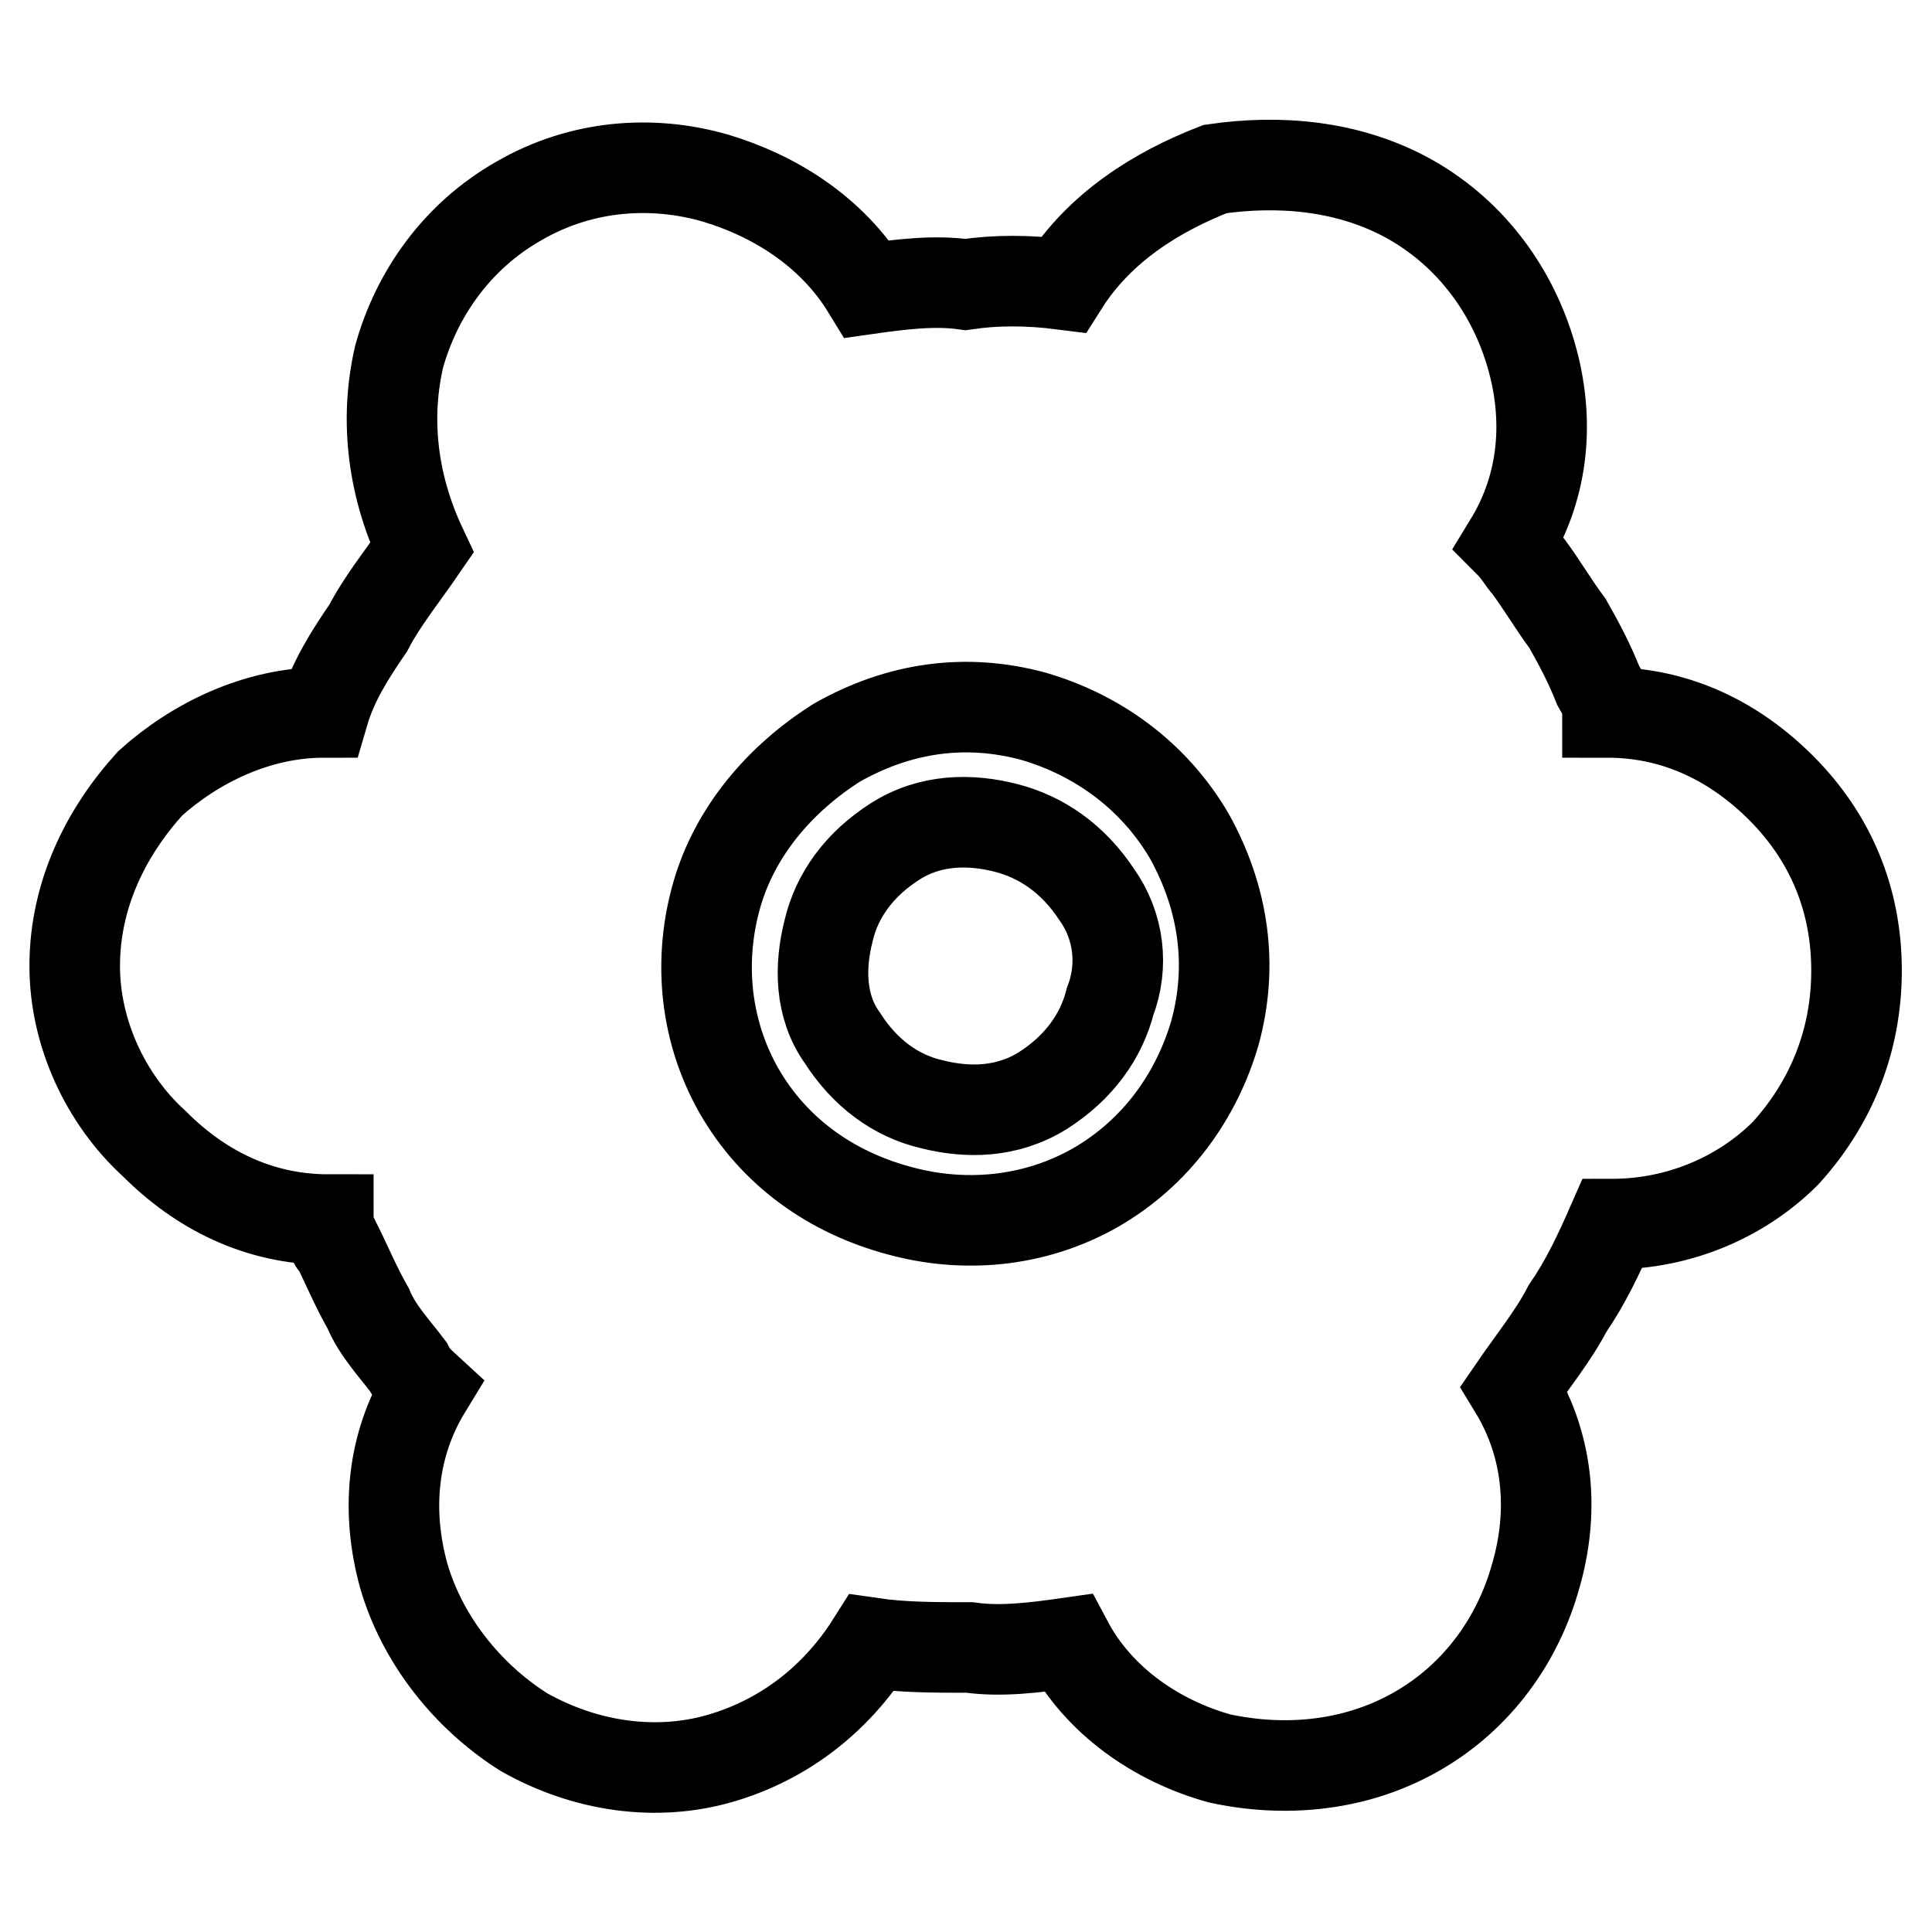
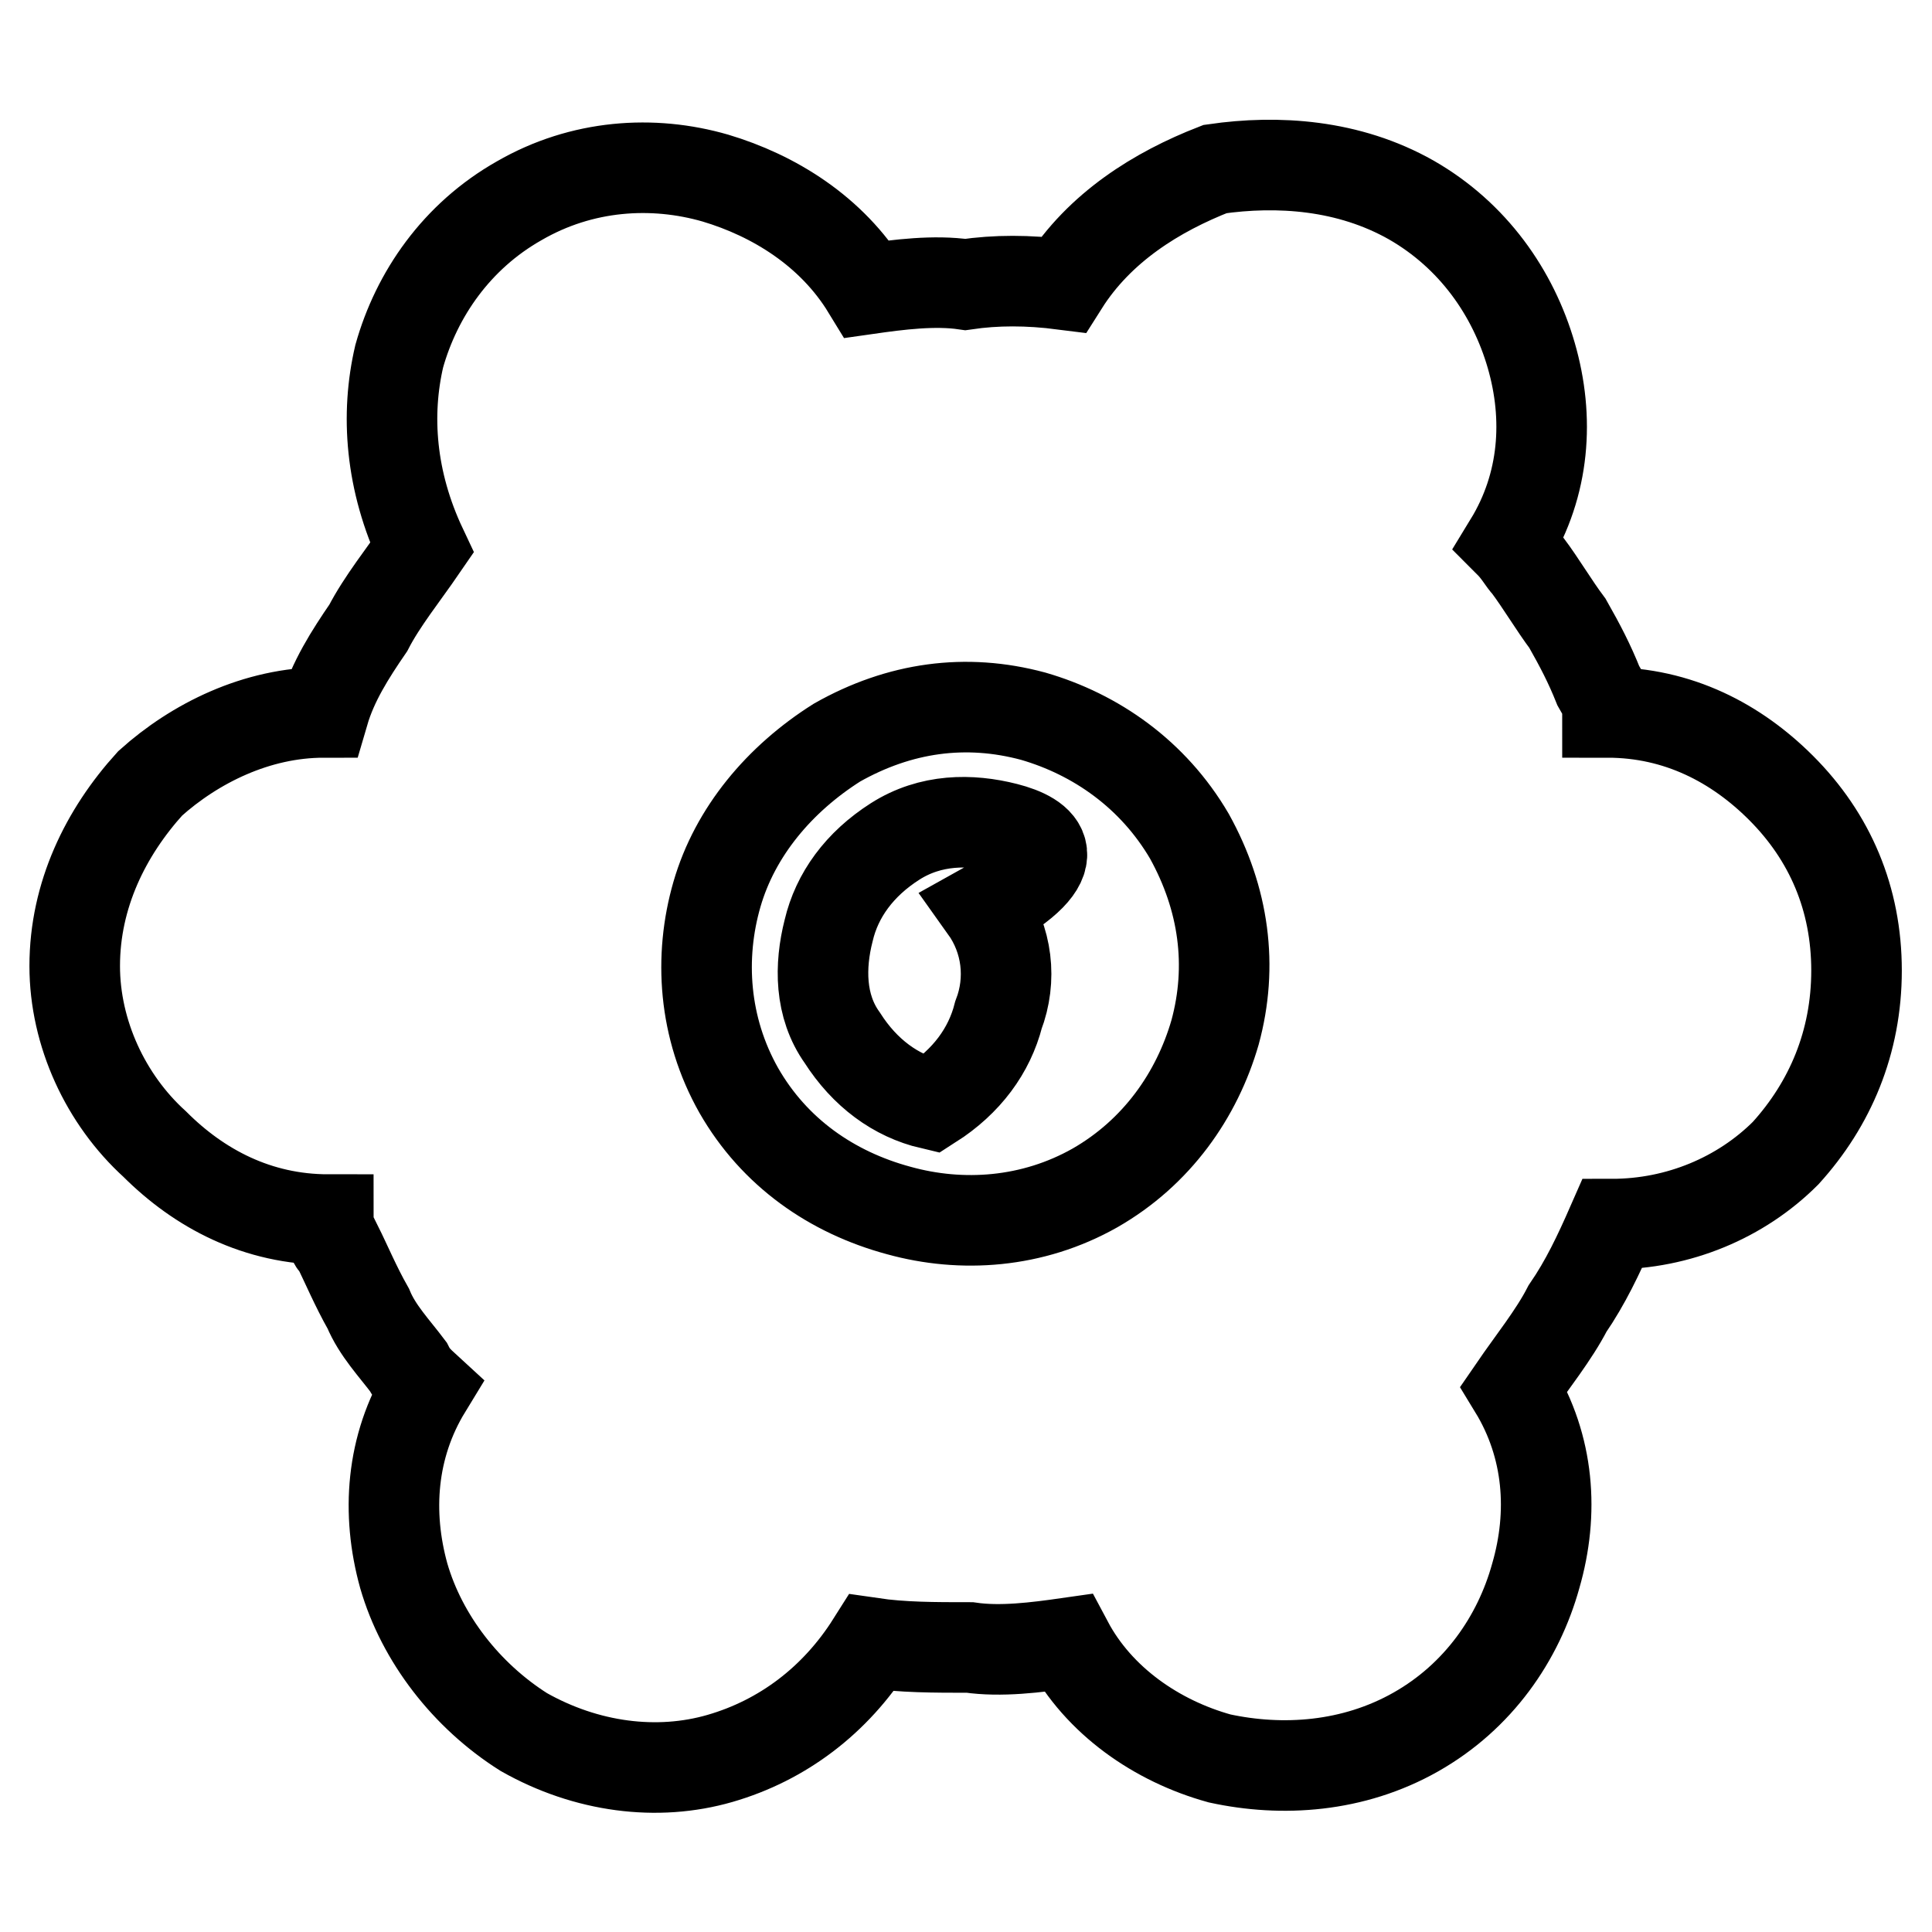
<svg xmlns="http://www.w3.org/2000/svg" version="1.1" x="0px" y="0px" viewBox="0 0 256 256" enable-background="new 0 0 256 256" xml:space="preserve">
  <g>
-     <path stroke-width="12" fill-opacity="0" stroke="#000000" d="M133.3,109.7c-4.7-1.2-10-1.2-14.7,1.8c-4.7,3-7.7,7.1-8.8,11.8c-1.2,4.7-1.2,10,1.8,14.2 c3,4.7,7.1,7.7,11.8,8.8c4.7,1.2,10,1.2,14.8-1.8c4.7-3,7.7-7.1,8.9-11.8c1.8-4.7,1.2-10-1.8-14.2 C142.2,113.8,138,110.9,133.3,109.7z M236,104.4c-5.9-5.9-13.6-10-23-10c0-1.8-0.6-2.4-1.2-3.5c-1.2-3-2.4-5.3-4.1-8.3 c-1.8-2.4-3.5-5.3-5.3-7.7c-0.6-0.6-1.2-1.8-2.4-3c4.7-7.7,5.3-16.5,2.9-24.8c-2.4-8.3-7.7-15.9-15.9-20.6 c-8.3-4.7-17.7-5.3-26-4.1c-7.7,3-15.3,7.7-20.1,15.3c-4.7-0.6-8.9-0.6-13,0c-4.1-0.6-8.8,0-13,0.6c-4.7-7.7-12.4-12.4-20.1-14.7 c-8.3-2.4-17.7-1.8-26,3c-8.3,4.7-13.6,12.4-15.9,20.6c-1.8,7.7-1.2,16.5,3,25.4c-2.4,3.5-5.3,7.1-7.1,10.6 c-2.4,3.5-4.7,7.1-5.9,11.2c-8.9,0-17.1,4.1-23,9.4c-5.9,6.5-10,14.8-10,24.2c0,8.9,4.1,17.7,10.6,23.6c5.9,5.9,13.6,10,23,10 c0,1.8,0.6,3,1.2,3.5c1.2,2.4,2.4,5.3,4.1,8.3c1.2,2.9,3.5,5.3,5.3,7.7c0.6,1.2,1.2,1.8,2.4,2.9c-4.7,7.7-5.3,16.5-3,24.8 c2.4,8.3,8.3,15.9,15.9,20.7c8.3,4.7,17.7,5.9,26,3.5c8.3-2.4,15.3-7.7,20.1-15.3c4.1,0.6,8.3,0.6,13,0.6c4.1,0.6,8.8,0,13-0.6 c4.1,7.7,11.8,13,20.1,15.3c8.3,1.8,17.7,1.2,26-3.5c8.3-4.7,13.6-12.4,15.9-20.7c2.4-8.3,1.8-17.1-2.9-24.8 c2.4-3.5,5.3-7.1,7.1-10.6c2.4-3.5,4.1-7.1,5.9-11.2c8.8,0,17.1-3.5,23-9.4c5.9-6.5,9.4-14.7,9.4-24.2 C246,119.1,242.5,110.9,236,104.4L236,104.4z M161,136.8c-2.4,8.3-7.7,15.9-15.9,20.6c-8.3,4.7-17.7,5.3-26,3 c-8.9-2.4-16.5-7.7-21.2-15.9c-4.7-8.3-5.3-17.7-2.9-26c2.4-8.3,8.3-15.3,15.9-20.1c8.3-4.7,17.1-5.9,26-3.5 c8.3,2.4,15.9,7.7,20.7,15.9C162.2,119.1,163.4,128,161,136.8z" />
+     <path stroke-width="12" fill-opacity="0" stroke="#000000" d="M133.3,109.7c-4.7-1.2-10-1.2-14.7,1.8c-4.7,3-7.7,7.1-8.8,11.8c-1.2,4.7-1.2,10,1.8,14.2 c3,4.7,7.1,7.7,11.8,8.8c4.7-3,7.7-7.1,8.9-11.8c1.8-4.7,1.2-10-1.8-14.2 C142.2,113.8,138,110.9,133.3,109.7z M236,104.4c-5.9-5.9-13.6-10-23-10c0-1.8-0.6-2.4-1.2-3.5c-1.2-3-2.4-5.3-4.1-8.3 c-1.8-2.4-3.5-5.3-5.3-7.7c-0.6-0.6-1.2-1.8-2.4-3c4.7-7.7,5.3-16.5,2.9-24.8c-2.4-8.3-7.7-15.9-15.9-20.6 c-8.3-4.7-17.7-5.3-26-4.1c-7.7,3-15.3,7.7-20.1,15.3c-4.7-0.6-8.9-0.6-13,0c-4.1-0.6-8.8,0-13,0.6c-4.7-7.7-12.4-12.4-20.1-14.7 c-8.3-2.4-17.7-1.8-26,3c-8.3,4.7-13.6,12.4-15.9,20.6c-1.8,7.7-1.2,16.5,3,25.4c-2.4,3.5-5.3,7.1-7.1,10.6 c-2.4,3.5-4.7,7.1-5.9,11.2c-8.9,0-17.1,4.1-23,9.4c-5.9,6.5-10,14.8-10,24.2c0,8.9,4.1,17.7,10.6,23.6c5.9,5.9,13.6,10,23,10 c0,1.8,0.6,3,1.2,3.5c1.2,2.4,2.4,5.3,4.1,8.3c1.2,2.9,3.5,5.3,5.3,7.7c0.6,1.2,1.2,1.8,2.4,2.9c-4.7,7.7-5.3,16.5-3,24.8 c2.4,8.3,8.3,15.9,15.9,20.7c8.3,4.7,17.7,5.9,26,3.5c8.3-2.4,15.3-7.7,20.1-15.3c4.1,0.6,8.3,0.6,13,0.6c4.1,0.6,8.8,0,13-0.6 c4.1,7.7,11.8,13,20.1,15.3c8.3,1.8,17.7,1.2,26-3.5c8.3-4.7,13.6-12.4,15.9-20.7c2.4-8.3,1.8-17.1-2.9-24.8 c2.4-3.5,5.3-7.1,7.1-10.6c2.4-3.5,4.1-7.1,5.9-11.2c8.8,0,17.1-3.5,23-9.4c5.9-6.5,9.4-14.7,9.4-24.2 C246,119.1,242.5,110.9,236,104.4L236,104.4z M161,136.8c-2.4,8.3-7.7,15.9-15.9,20.6c-8.3,4.7-17.7,5.3-26,3 c-8.9-2.4-16.5-7.7-21.2-15.9c-4.7-8.3-5.3-17.7-2.9-26c2.4-8.3,8.3-15.3,15.9-20.1c8.3-4.7,17.1-5.9,26-3.5 c8.3,2.4,15.9,7.7,20.7,15.9C162.2,119.1,163.4,128,161,136.8z" />
  </g>
</svg>